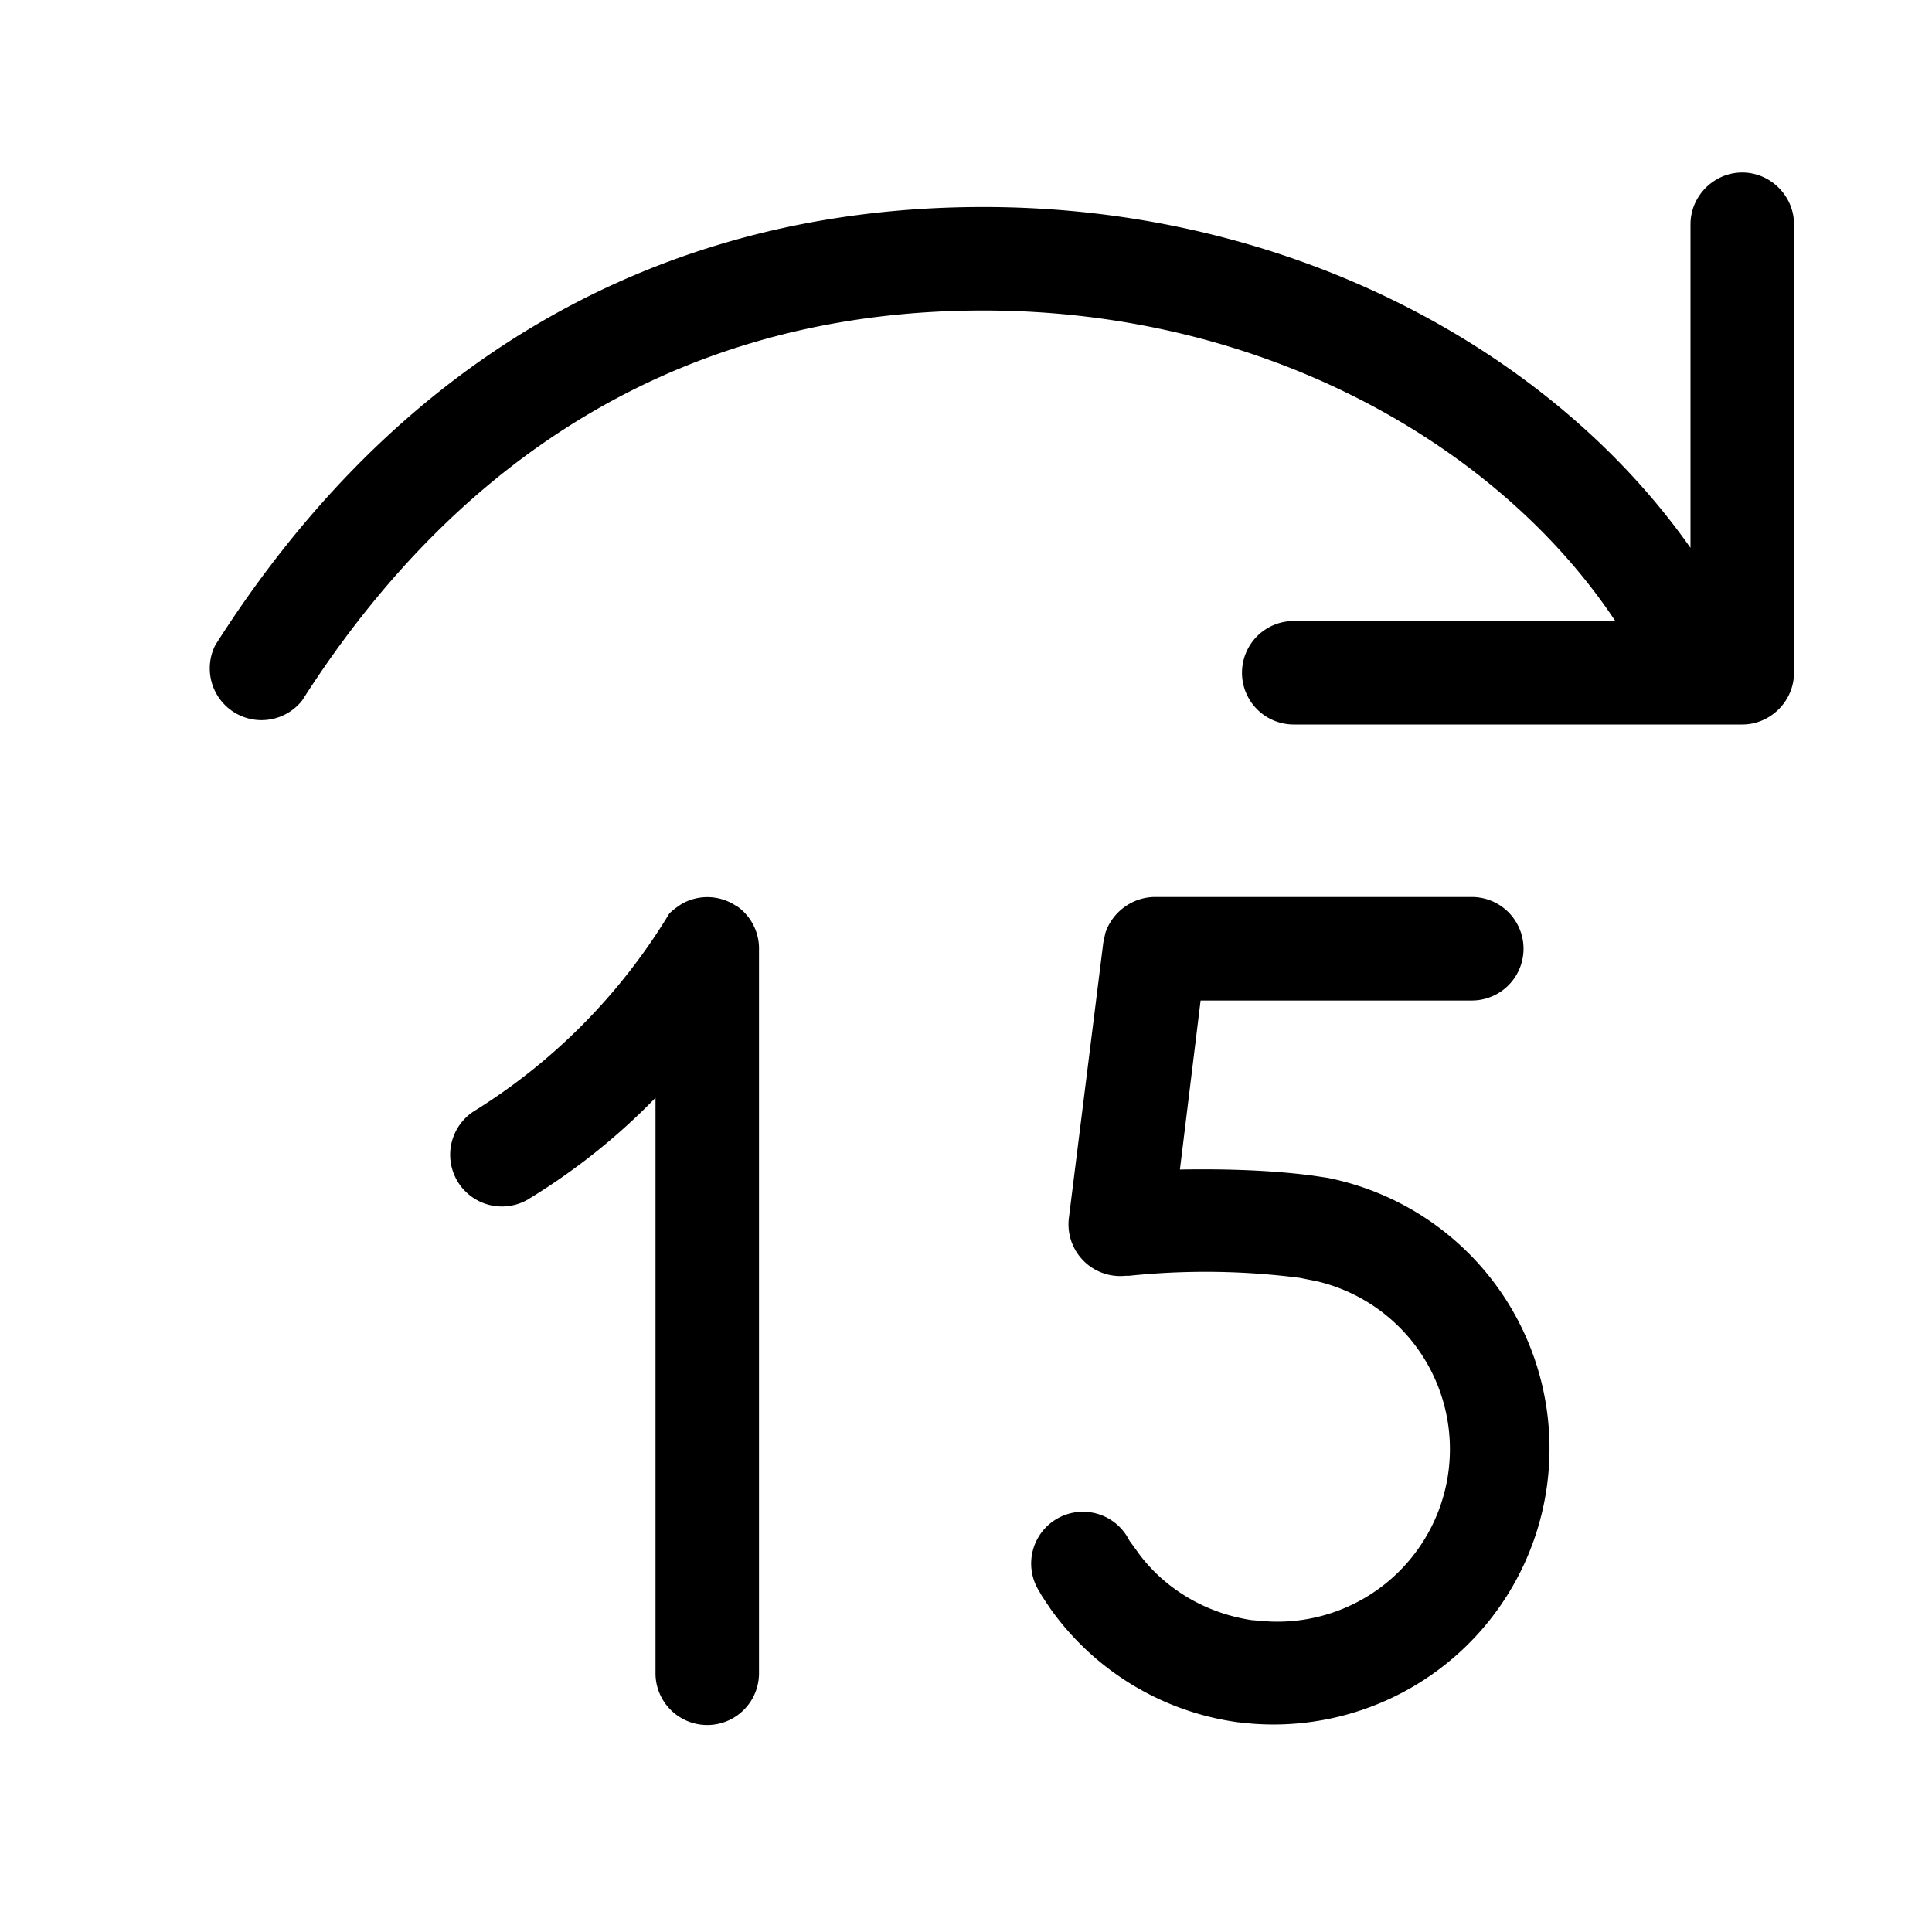
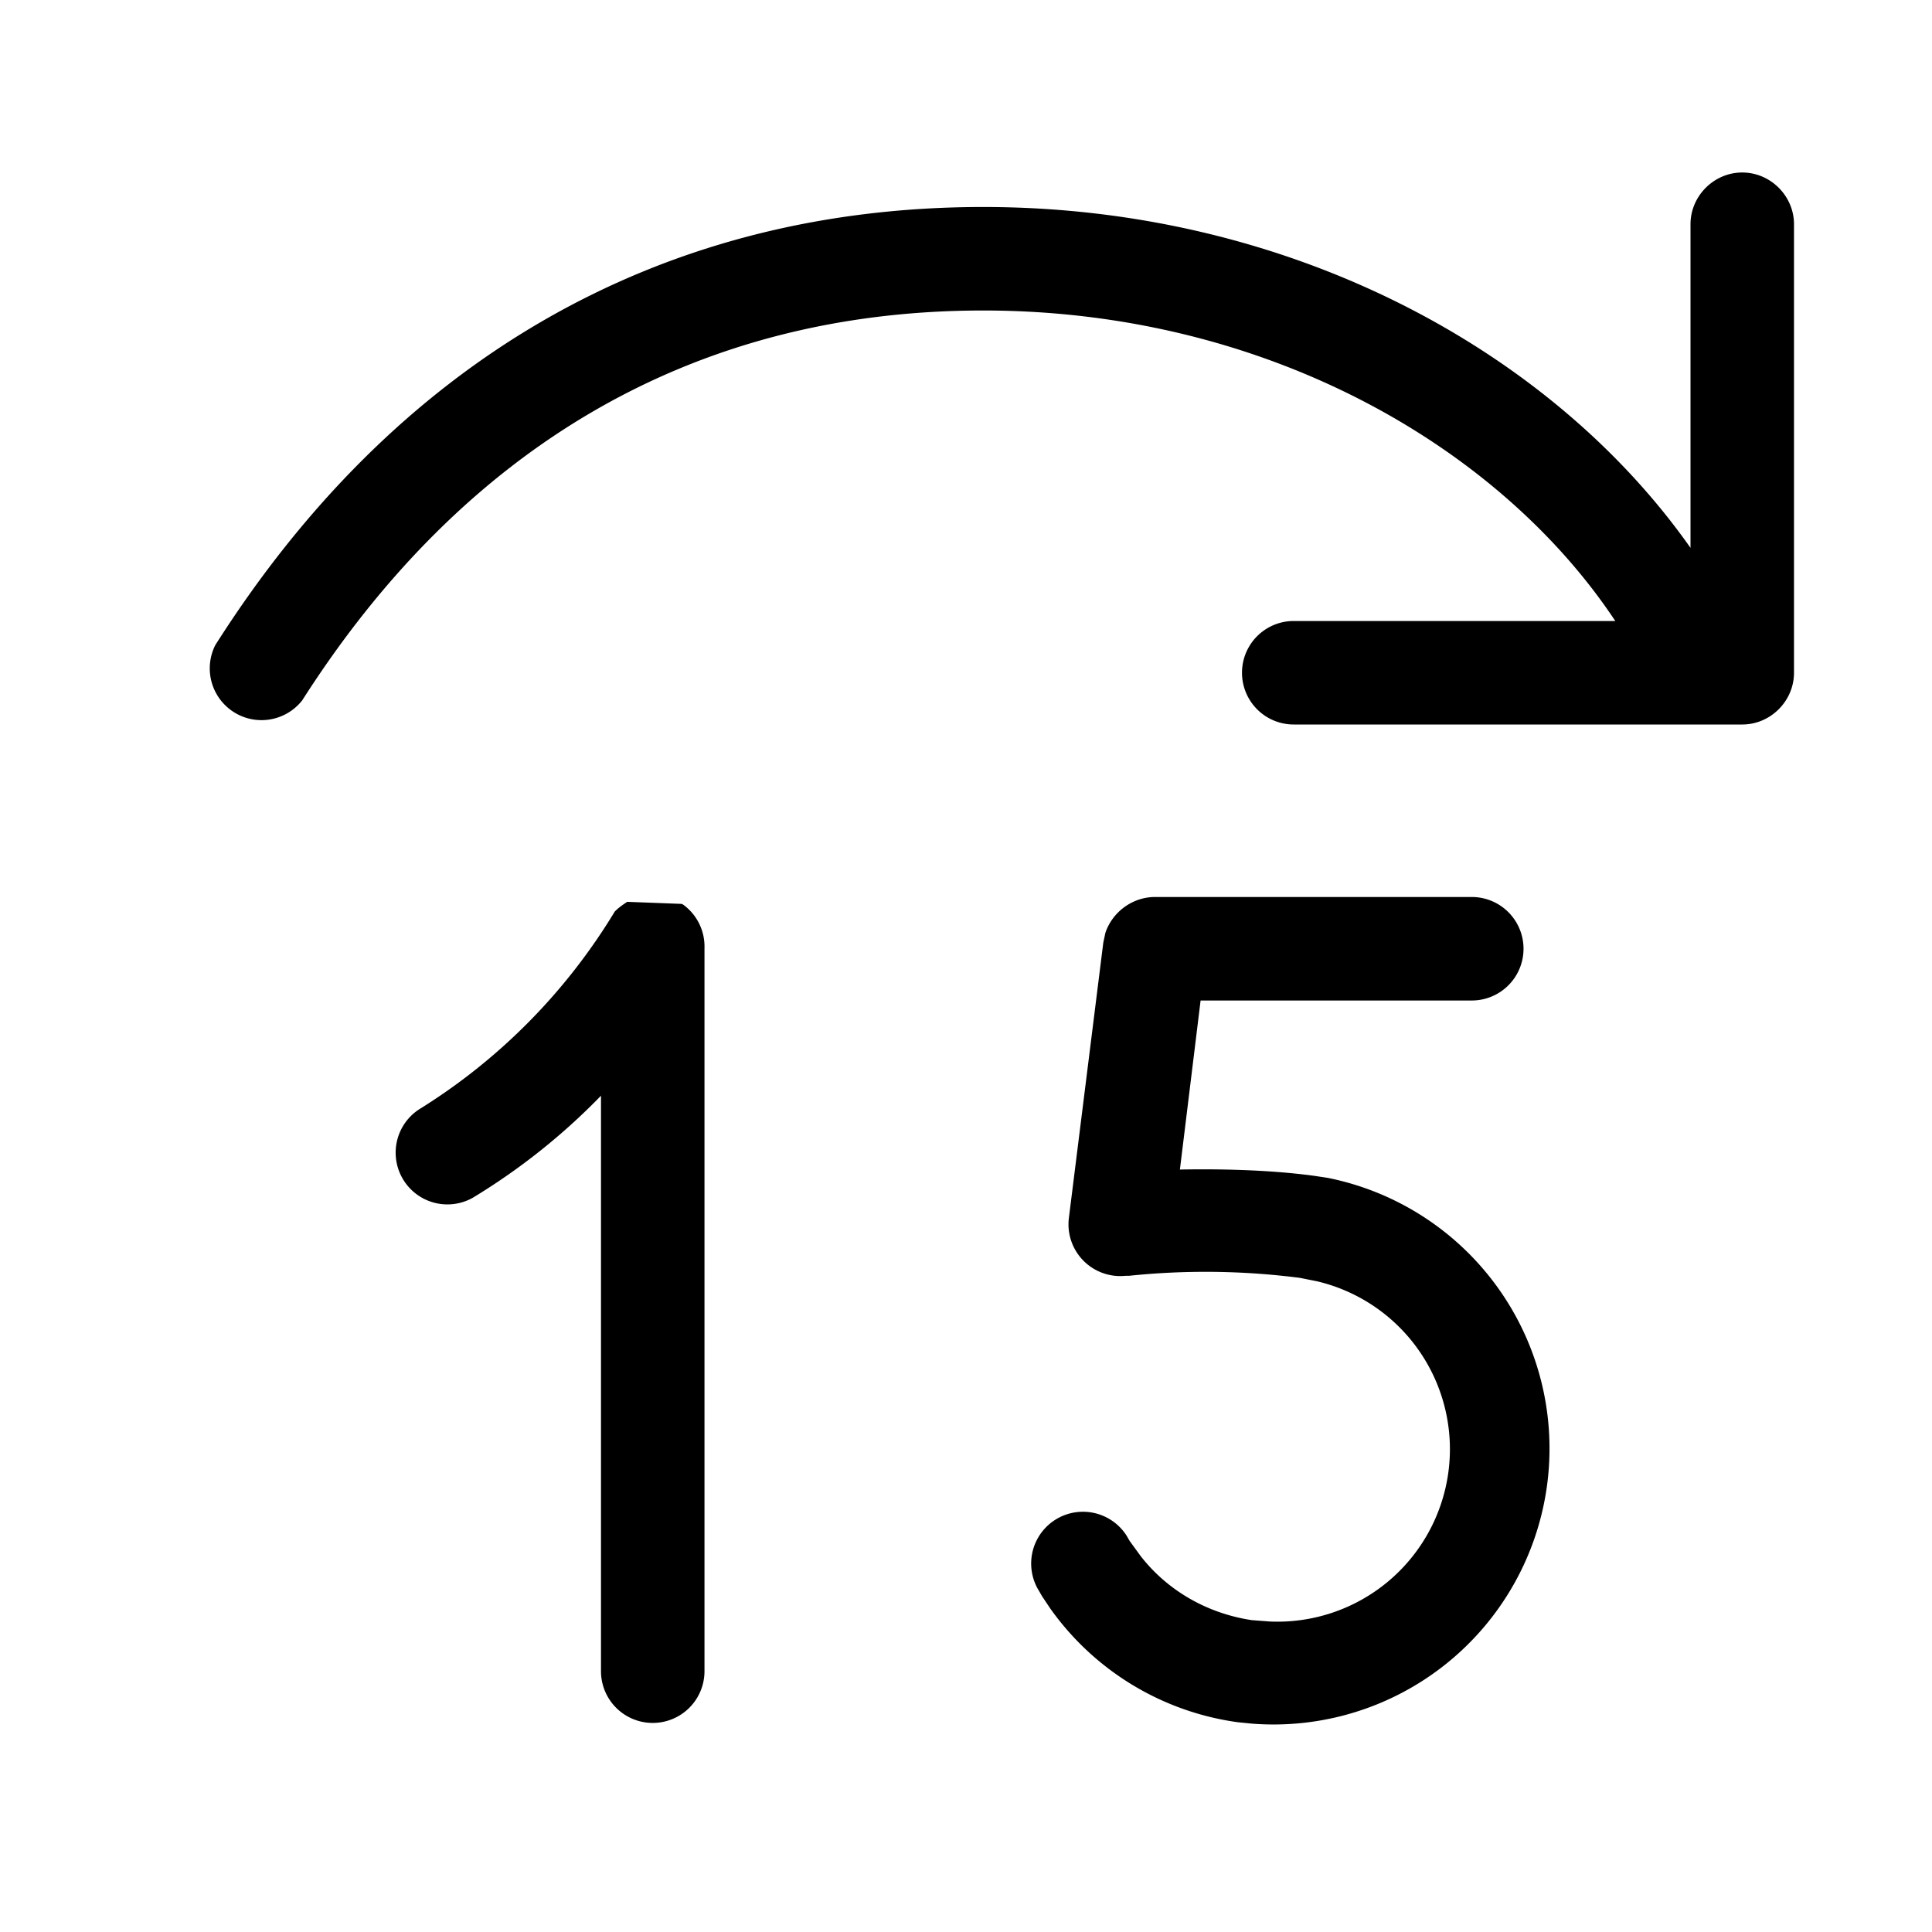
<svg xmlns="http://www.w3.org/2000/svg" width="28" height="28" viewBox="0 0 28 28">
-   <path d="M9.88 13.1a.75.75 0 0 1 .79.03l.02.01a.75.75 0 0 1 .31.63v10.48a.75.75 0 0 1-1.5 0v-8.34a9.3 9.3 0 0 1-1.86 1.48.75.75 0 0 1-.78-1.28 8.62 8.62 0 0 0 2.84-2.87c.06-.06.12-.1.18-.14Zm11.45-.1a.75.75 0 0 1 0 1.5H17.4l-.3 2.45c.54-.01 1.27 0 1.94.09l.2.03a4 4 0 0 1-1.1 7.91l-.2-.02a4 4 0 0 1-2.72-1.65l-.12-.18-.04-.07a.75.75 0 0 1 1.27-.8l.04.07.16.22c.38.49.95.83 1.61.93l.26.02a2.5 2.5 0 0 0 .69-4.93l-.25-.05a10.7 10.7 0 0 0-2.48-.03h-.05a.75.75 0 0 1-.82-.83l.5-4 .03-.14c.1-.3.39-.52.72-.52h4.58Zm3.92-10.5c.41 0 .75.34.75.75v6.5c0 .41-.34.75-.75.75h-6.5a.75.75 0 0 1 0-1.5h4.66c-1.68-2.53-5.07-4.5-9.16-4.5-4.22 0-7.54 2-9.87 5.65a.75.75 0 0 1-1.26-.8C5.69 5.3 9.47 3 14.25 3c4.43 0 8.23 2.07 10.25 4.94V3.25c0-.41.34-.75.75-.75Z" />
+   <path d="M9.88 13.1l.02.01a.75.75 0 0 1 .31.63v10.48a.75.75 0 0 1-1.5 0v-8.34a9.3 9.3 0 0 1-1.86 1.48.75.75 0 0 1-.78-1.28 8.62 8.62 0 0 0 2.84-2.87c.06-.06.12-.1.18-.14Zm11.45-.1a.75.75 0 0 1 0 1.5H17.4l-.3 2.45c.54-.01 1.27 0 1.94.09l.2.03a4 4 0 0 1-1.1 7.91l-.2-.02a4 4 0 0 1-2.72-1.65l-.12-.18-.04-.07a.75.75 0 0 1 1.27-.8l.04.07.16.22c.38.49.95.83 1.61.93l.26.02a2.5 2.5 0 0 0 .69-4.93l-.25-.05a10.7 10.7 0 0 0-2.48-.03h-.05a.75.75 0 0 1-.82-.83l.5-4 .03-.14c.1-.3.39-.52.72-.52h4.58Zm3.92-10.5c.41 0 .75.34.75.75v6.5c0 .41-.34.75-.75.75h-6.5a.75.75 0 0 1 0-1.5h4.66c-1.68-2.53-5.07-4.5-9.16-4.5-4.22 0-7.54 2-9.87 5.65a.75.75 0 0 1-1.26-.8C5.69 5.3 9.47 3 14.25 3c4.43 0 8.23 2.07 10.25 4.94V3.25c0-.41.34-.75.75-.75Z" />
</svg>